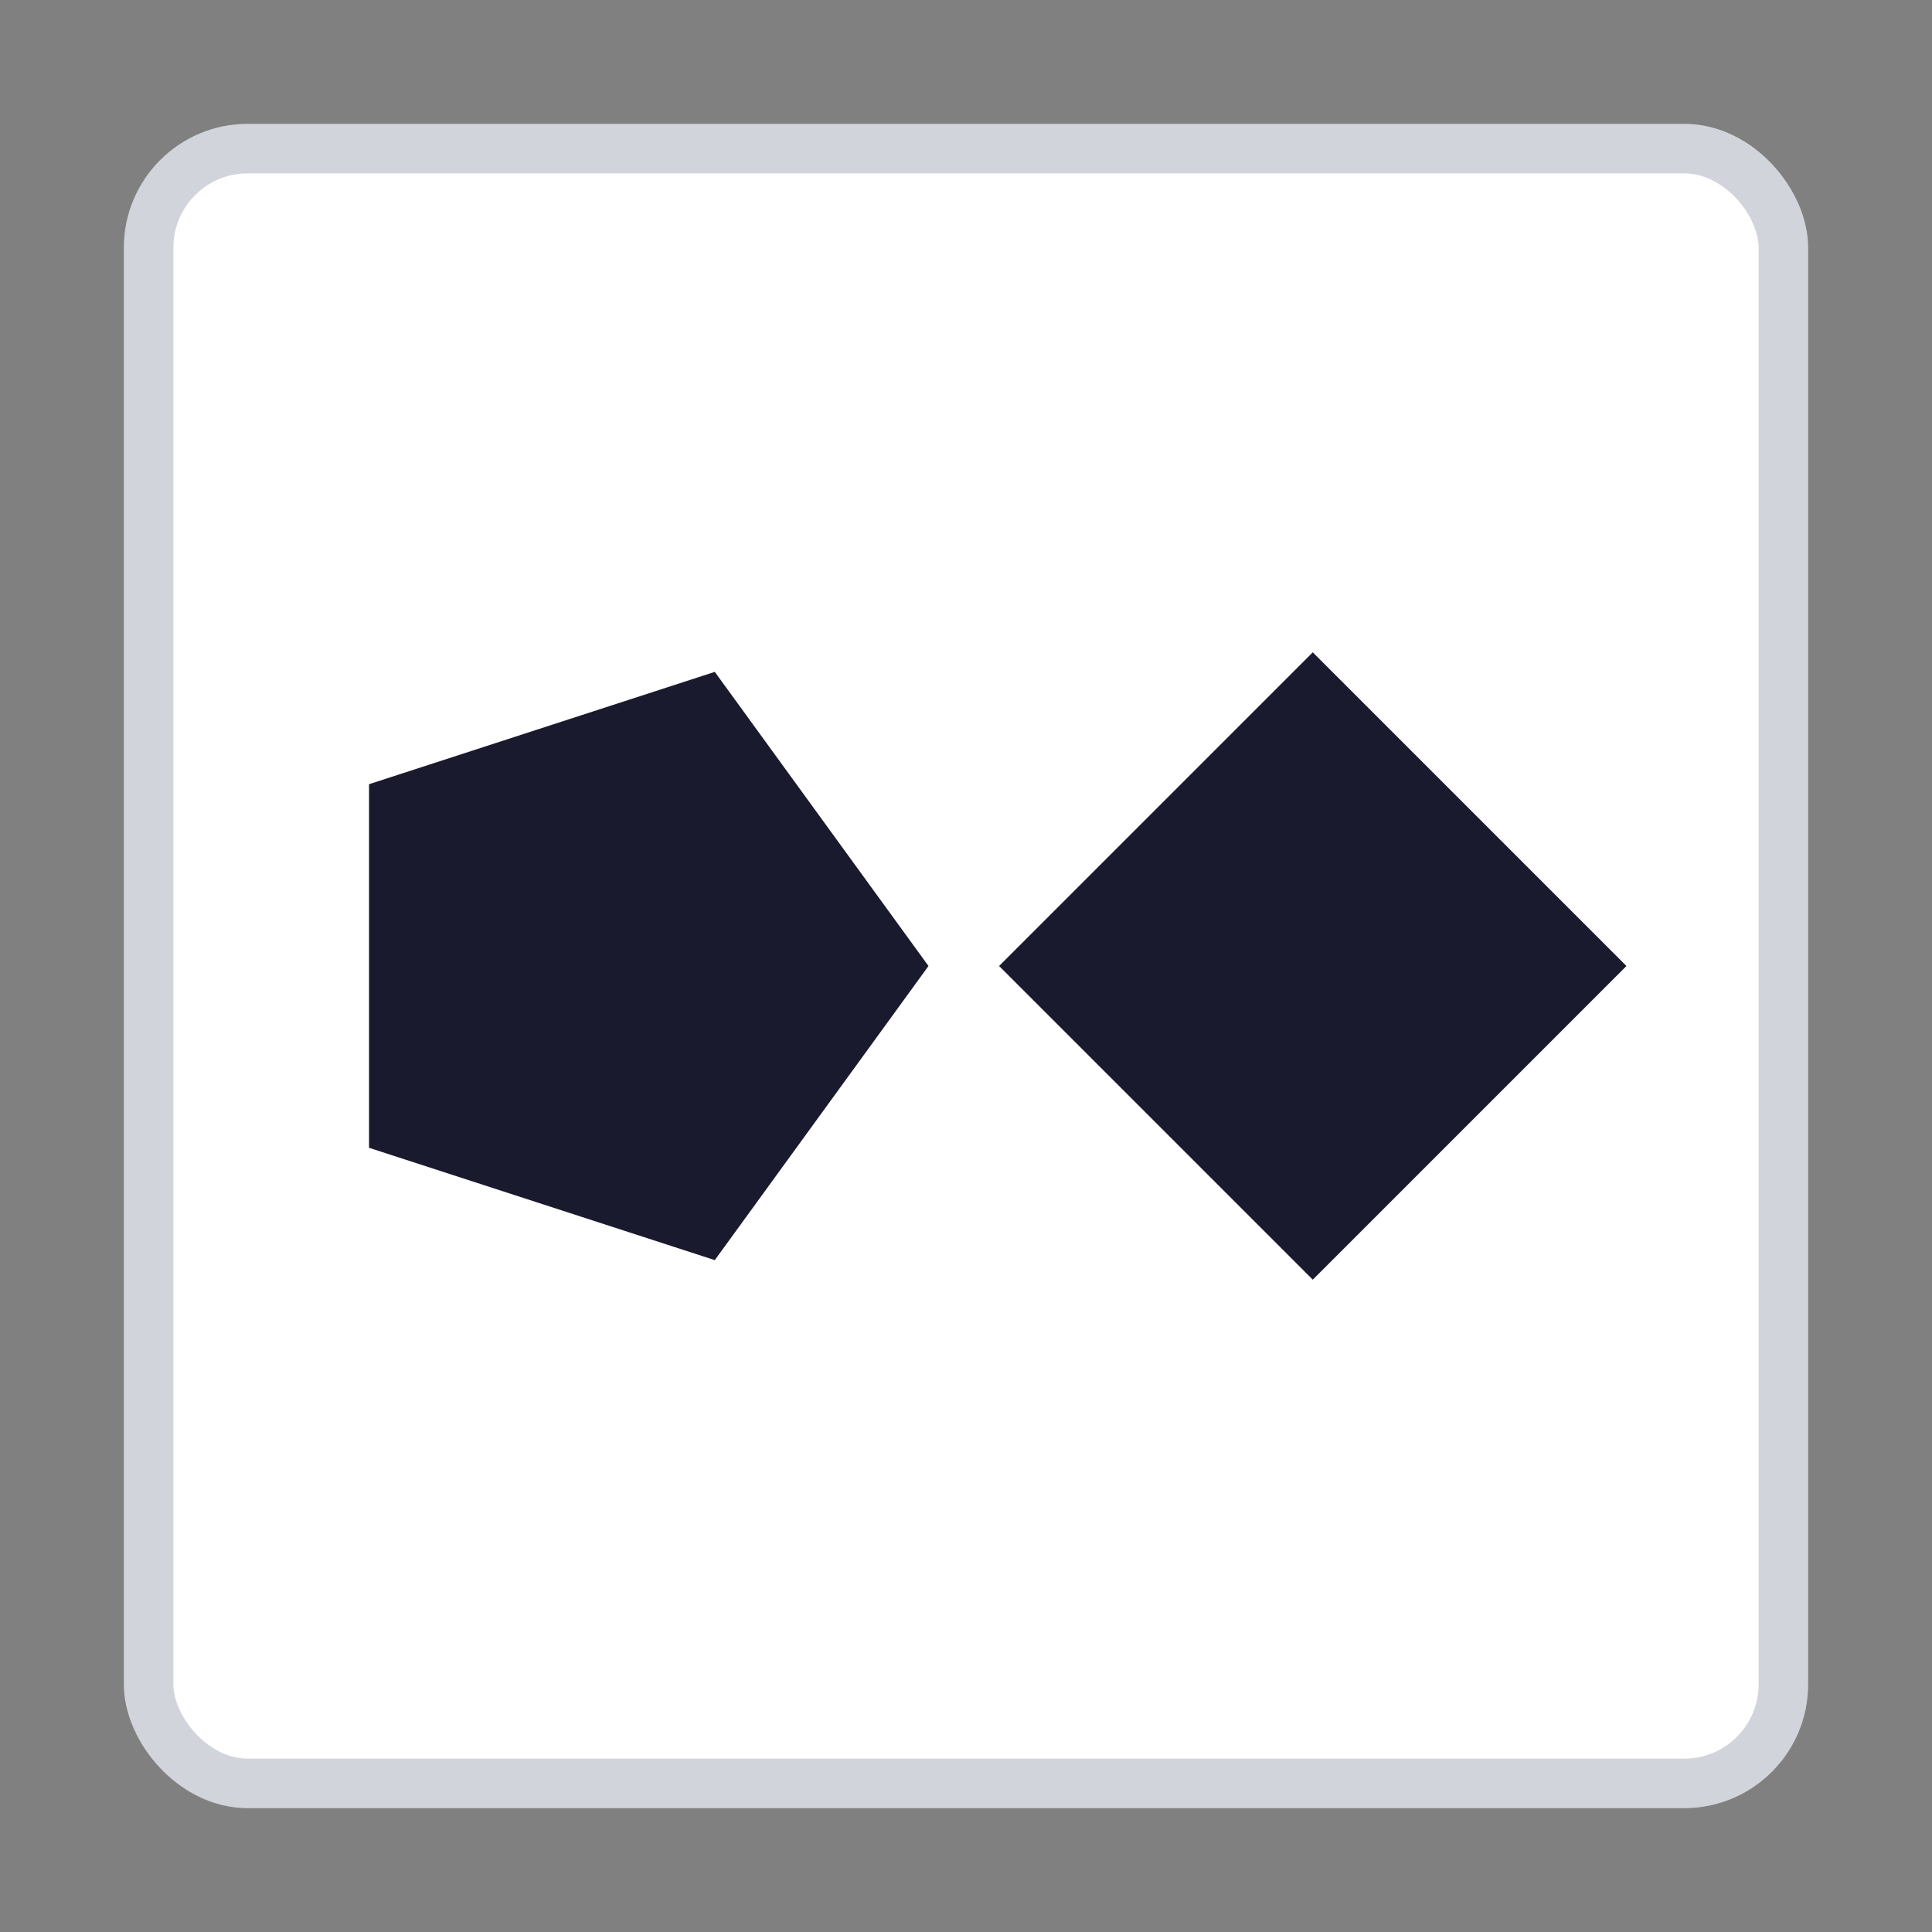
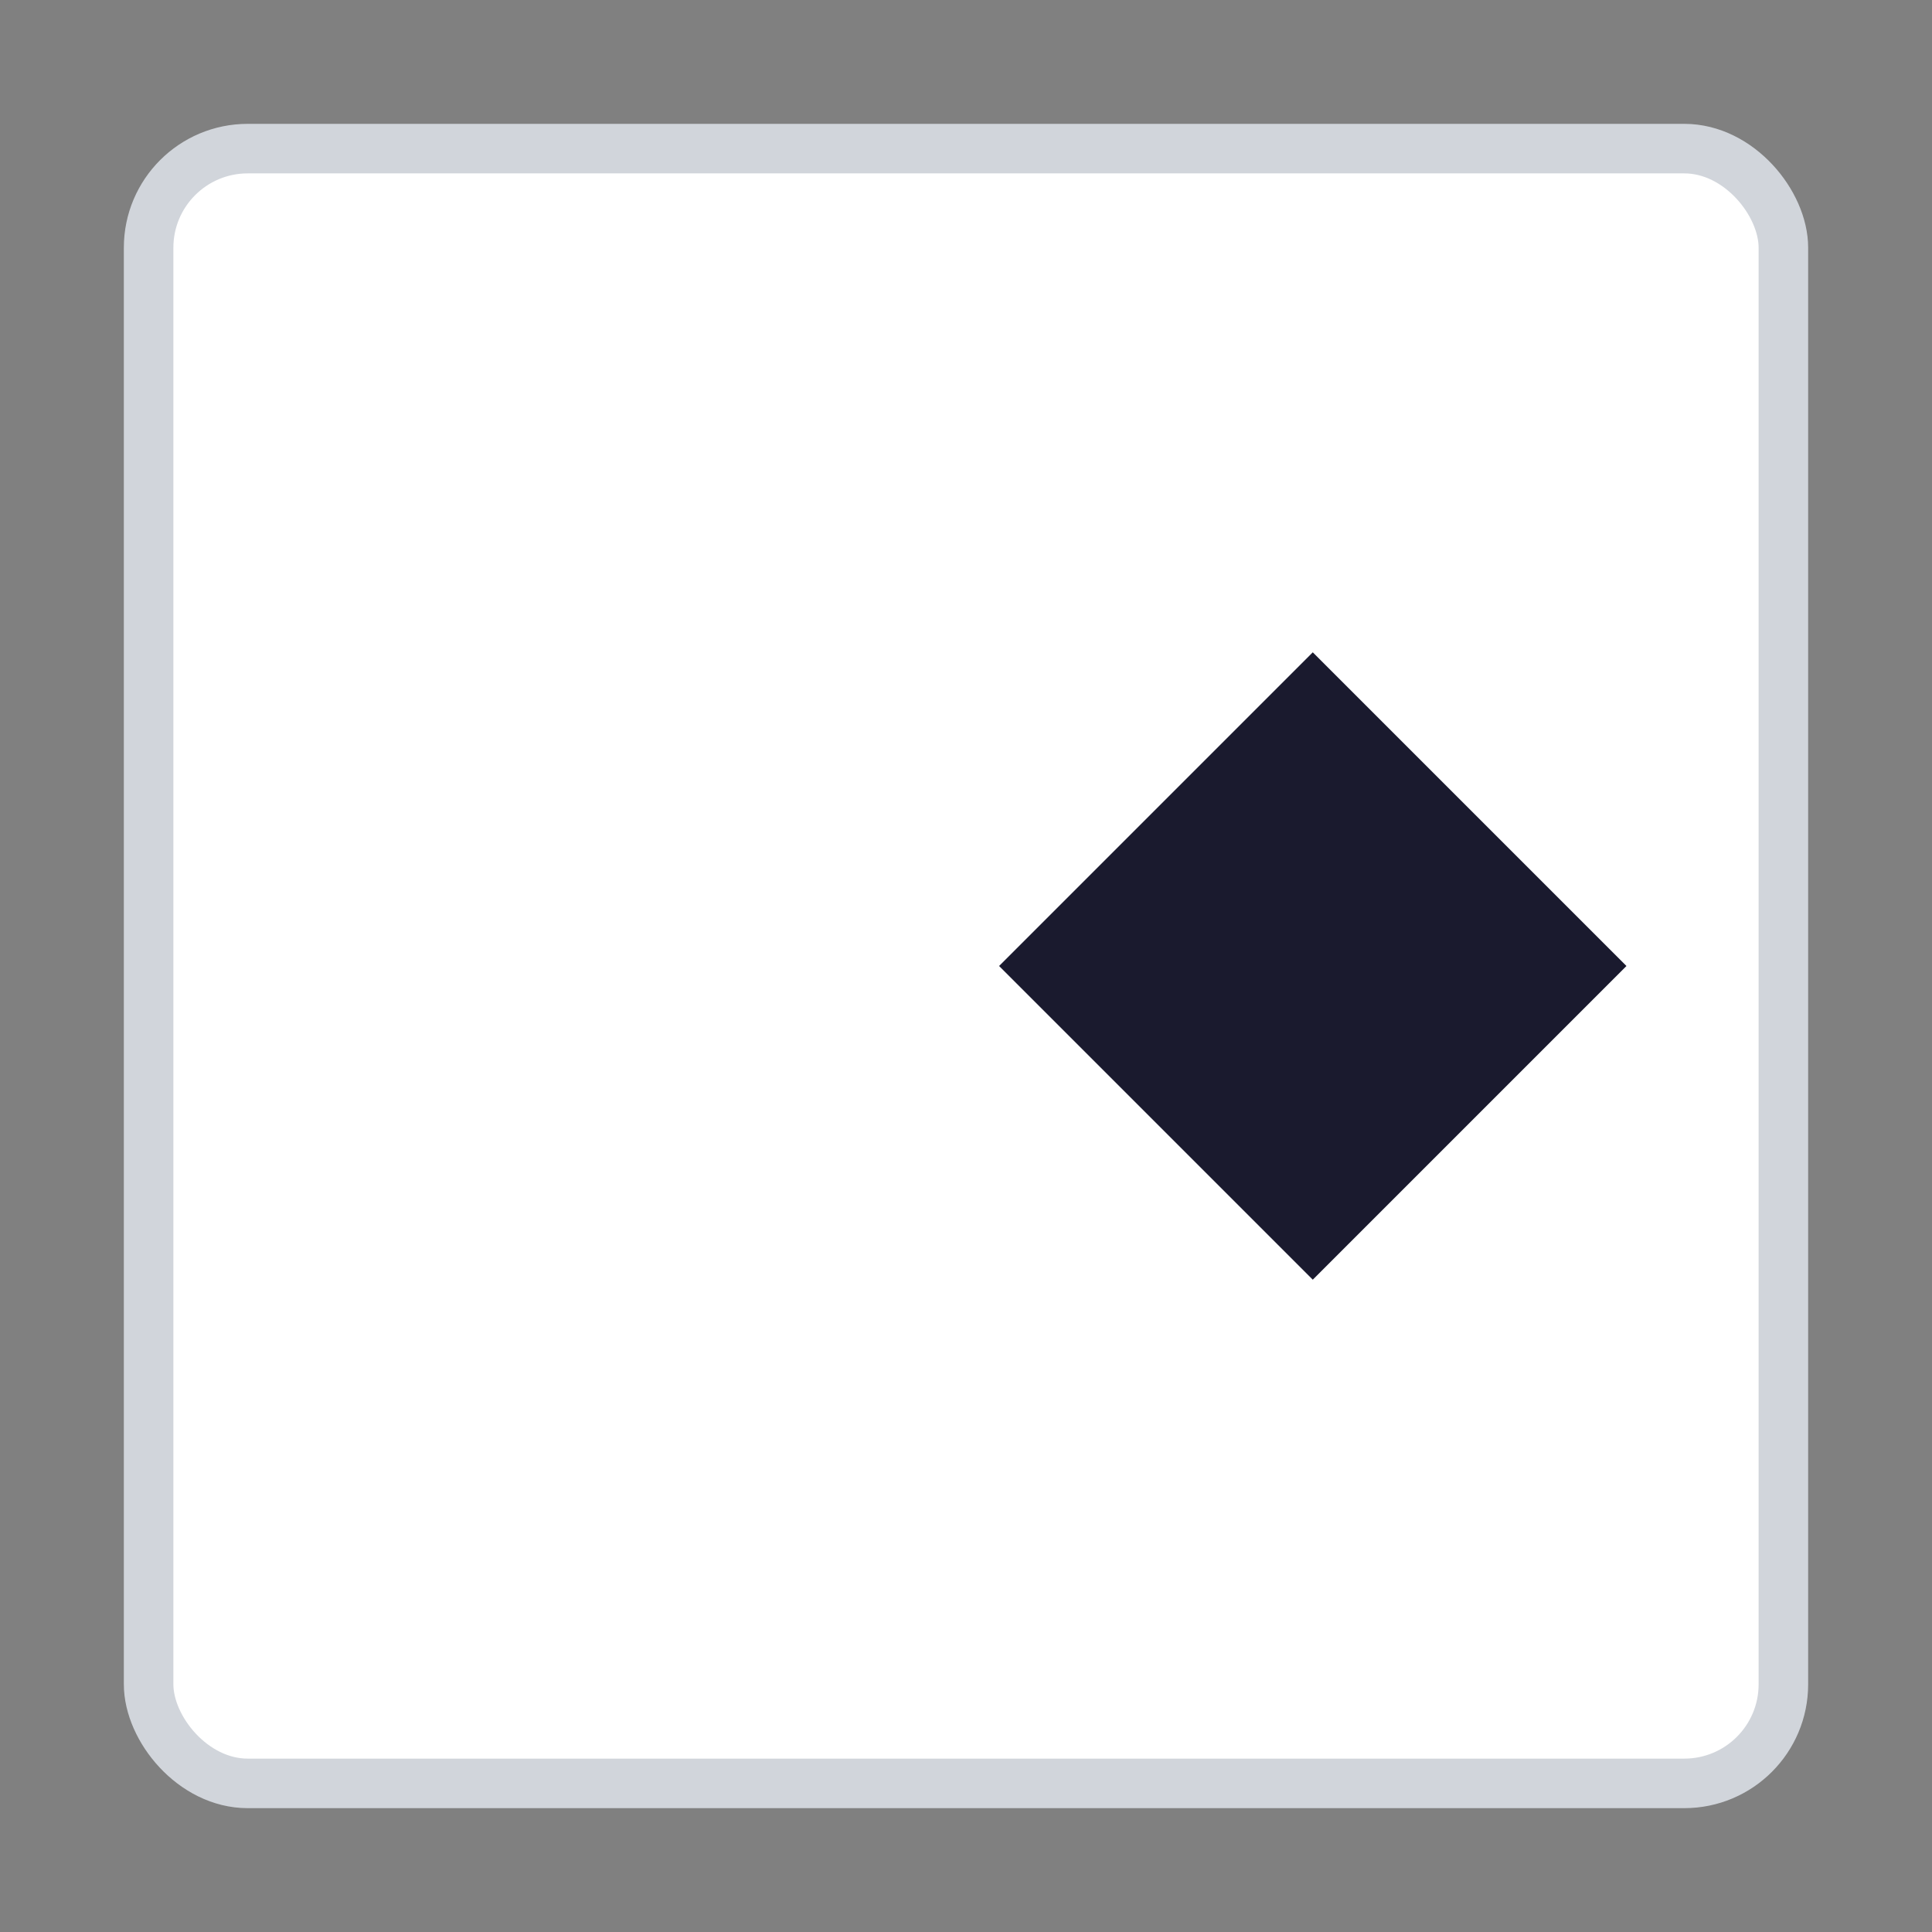
<svg xmlns="http://www.w3.org/2000/svg" viewBox="0 0 78 78" width="78" height="78">
  <rect x="0" y="0" width="78" height="78" fill="#808080" stroke="none" />
  <rect x="6" y="6" width="66" height="66" fill="white" stroke="#d1d5db" stroke-width="2" rx="4" />
-   <polygon points="36.25,39 28.476,49.699 15.899,45.613 15.899,32.387 28.476,28.301" fill="#1a1a2e" stroke="#1a1a2e" stroke-width="2" />
  <polygon points="53,27.75 64.25,39 53,50.25 41.75,39" fill="#1a1a2e" stroke="#1a1a2e" stroke-width="2" />
</svg>